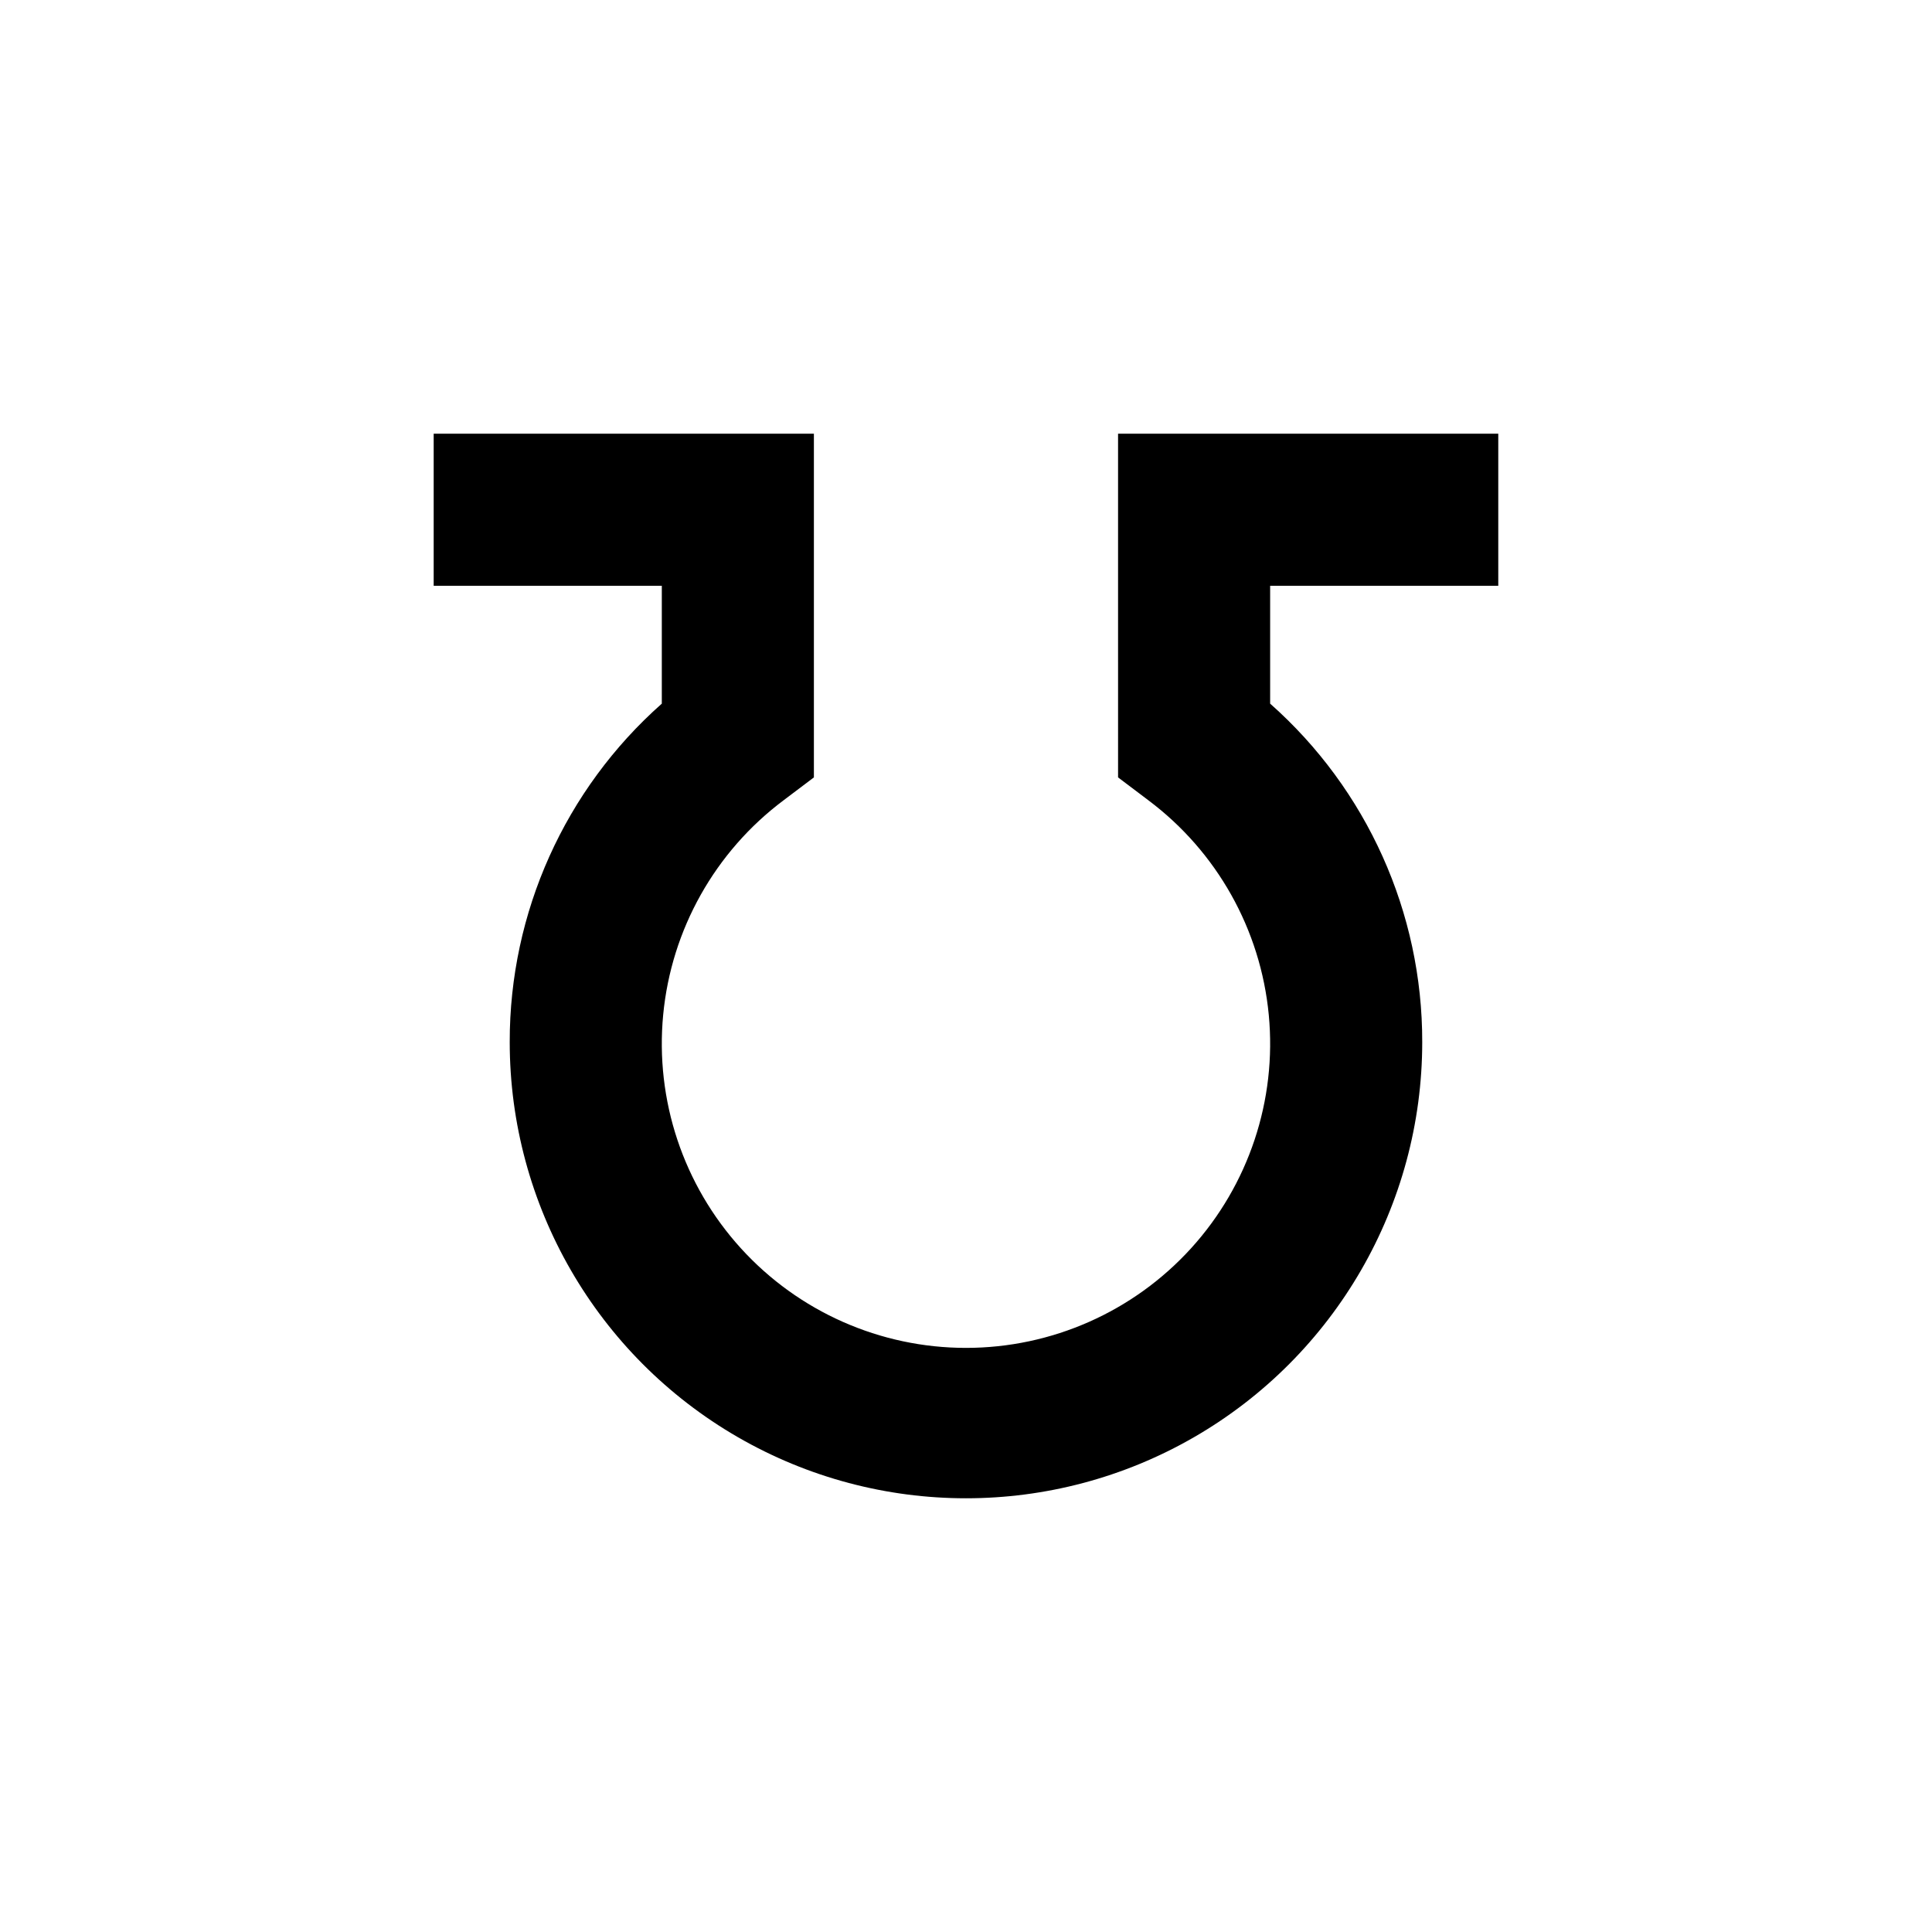
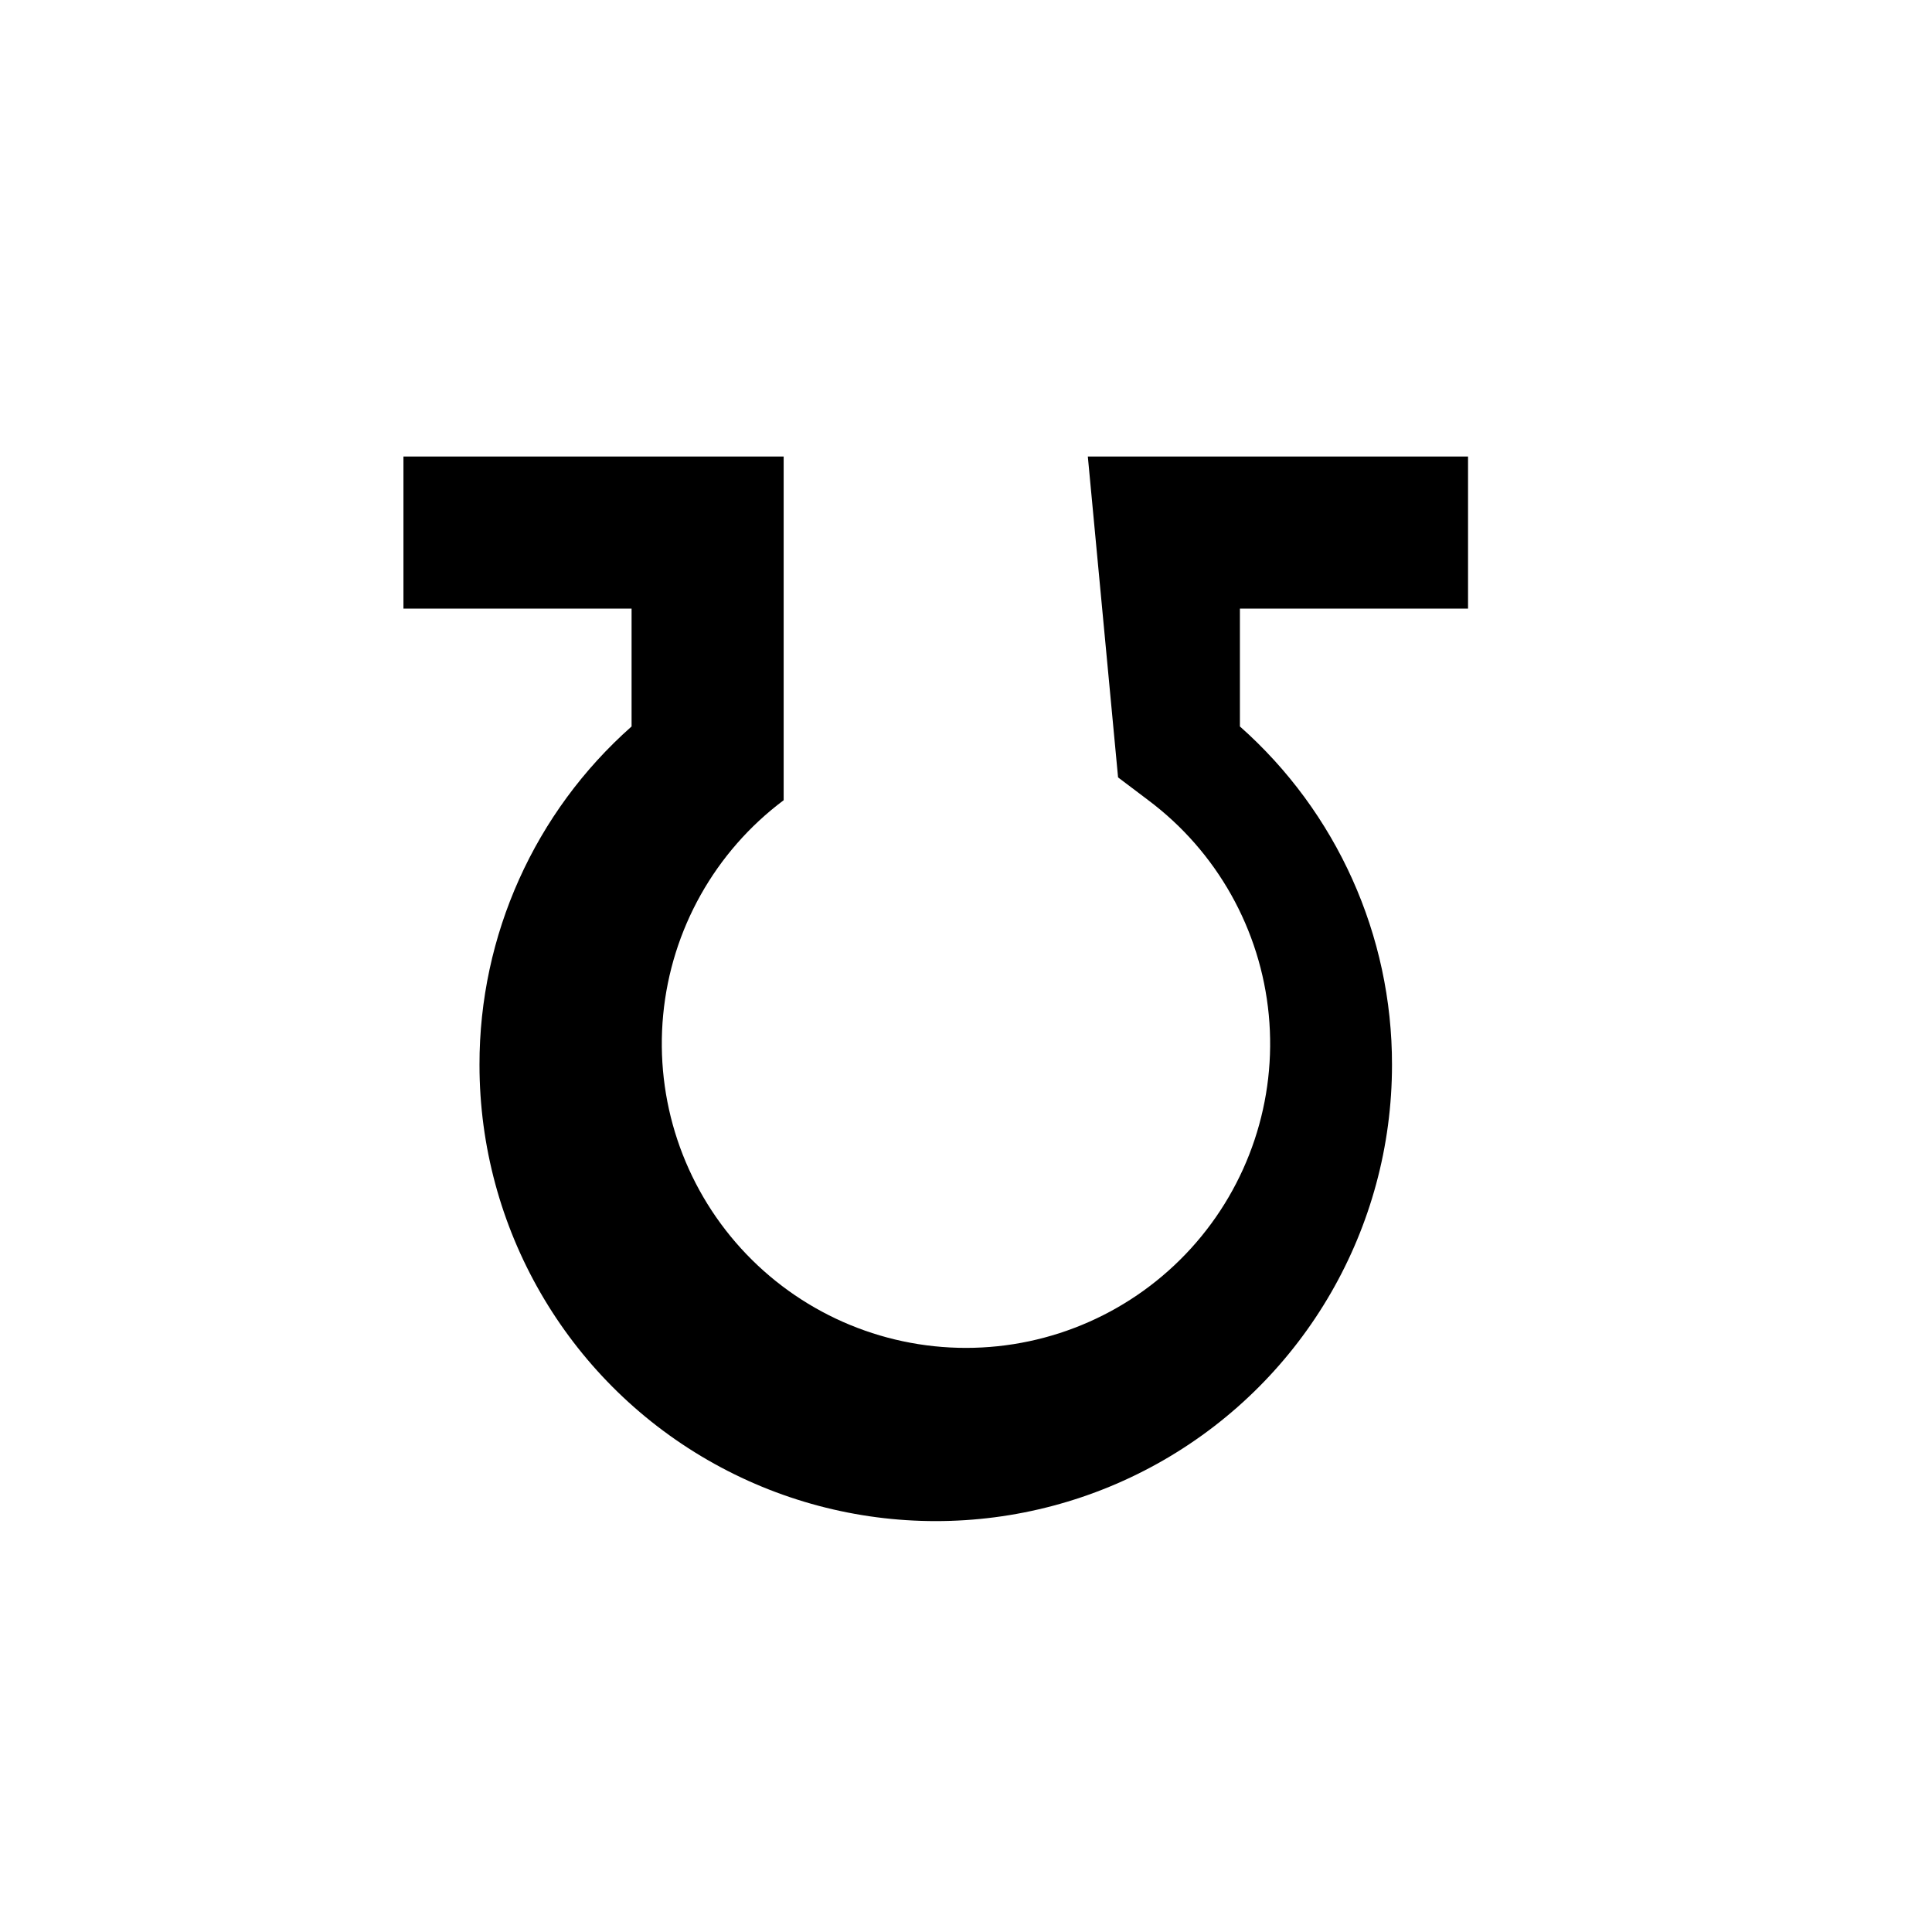
<svg xmlns="http://www.w3.org/2000/svg" fill="#000000" width="800px" height="800px" version="1.1" viewBox="144 144 512 512">
-   <path d="m440.3 350.02 8.012 6.047h-0.004c18.18 13.613 29.773 34.262 31.93 56.871 2.16 22.605-5.32 45.074-20.598 61.879-15.277 16.805-36.934 26.387-59.645 26.387s-44.371-9.582-59.645-26.387c-15.277-16.805-22.758-39.273-20.602-61.879 2.156-22.609 13.75-43.258 31.93-56.871l8.012-6.047v-91.086h-100.76v40.305h60.457v31.234c-25.68 22.727-40.359 55.387-40.305 89.68 0 43.195 23.043 83.113 60.457 104.71 37.41 21.598 83.5 21.598 120.91 0 37.41-21.602 60.457-61.52 60.457-104.71 0.051-34.293-14.629-66.953-40.305-89.68v-31.234h60.457v-40.305h-100.76z" />
+   <path d="m440.3 350.02 8.012 6.047h-0.004c18.18 13.613 29.773 34.262 31.93 56.871 2.16 22.605-5.32 45.074-20.598 61.879-15.277 16.805-36.934 26.387-59.645 26.387s-44.371-9.582-59.645-26.387c-15.277-16.805-22.758-39.273-20.602-61.879 2.156-22.609 13.75-43.258 31.93-56.871v-91.086h-100.76v40.305h60.457v31.234c-25.68 22.727-40.359 55.387-40.305 89.68 0 43.195 23.043 83.113 60.457 104.71 37.41 21.598 83.5 21.598 120.91 0 37.41-21.602 60.457-61.52 60.457-104.71 0.051-34.293-14.629-66.953-40.305-89.68v-31.234h60.457v-40.305h-100.76z" />
</svg>